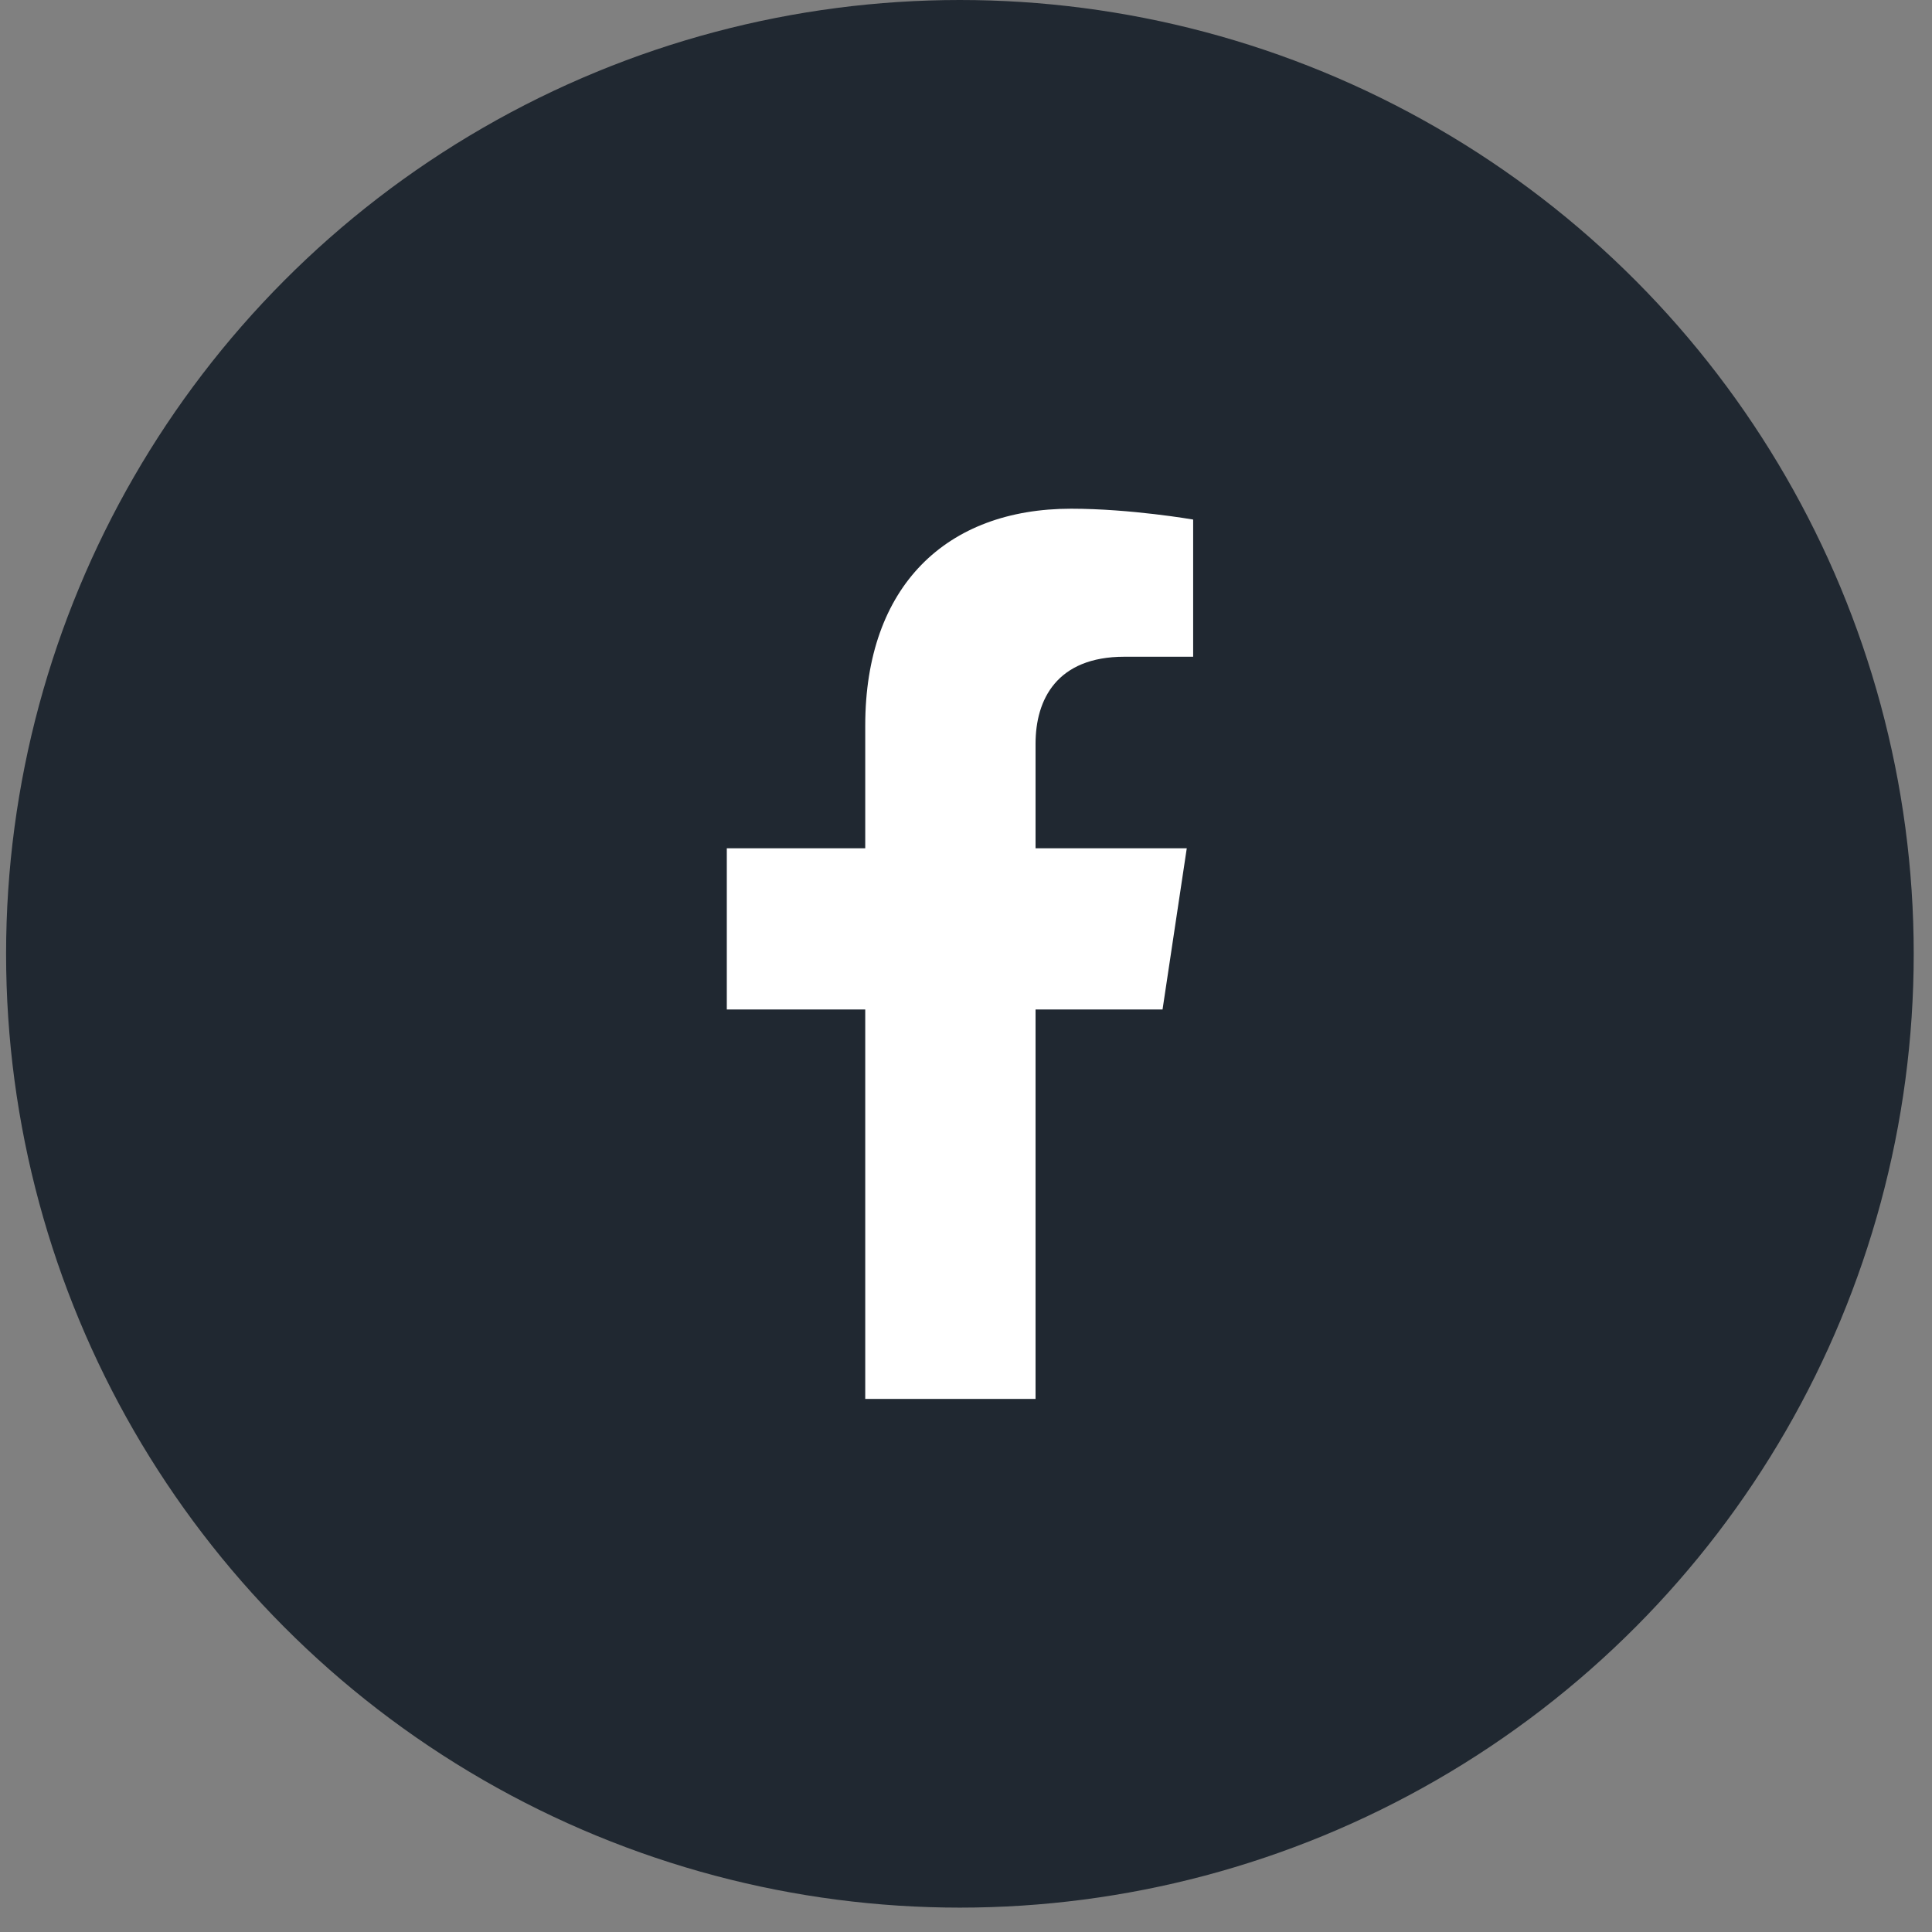
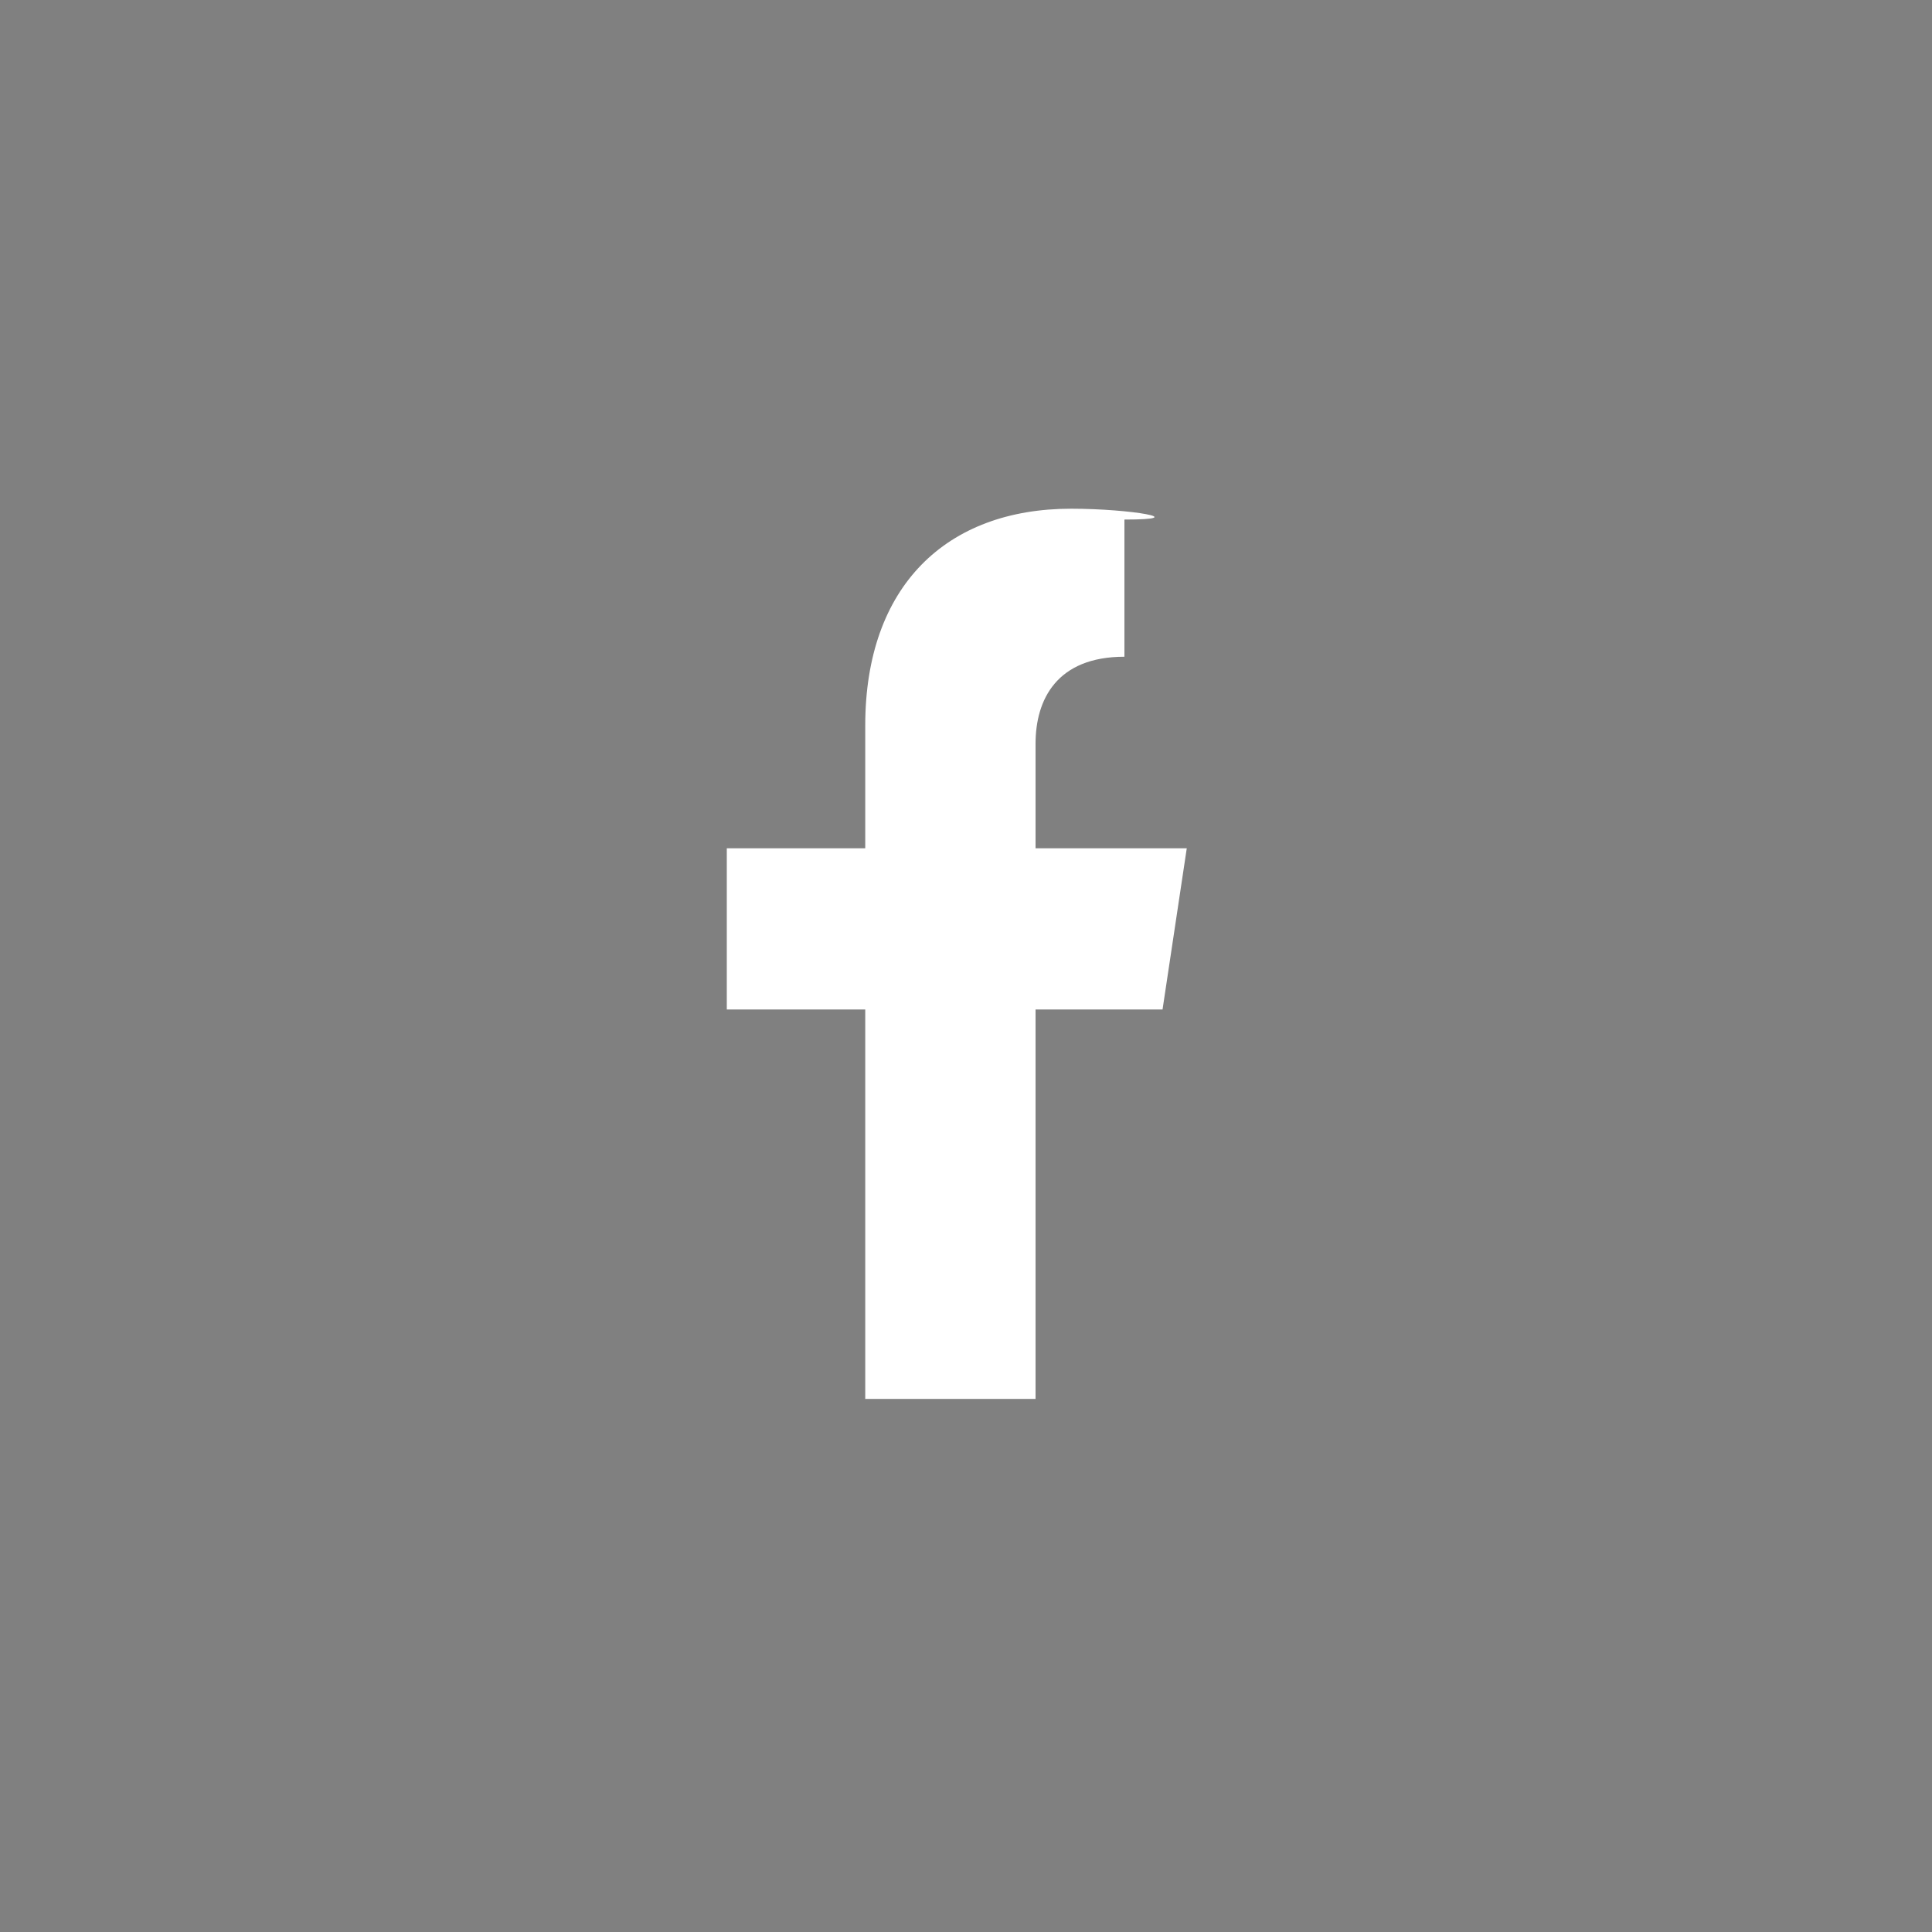
<svg xmlns="http://www.w3.org/2000/svg" width="26" height="26" viewBox="0 0 26 26" fill="none">
  <rect x="0" y="0" width="26" height="26" fill="#808080" stroke="none" />
-   <circle cx="12.918" cy="12.836" r="12.836" fill="#202831" />
-   <path d="M15.645 13.585L15.971 11.416H13.936V10.009C13.936 9.416 14.22 8.838 15.132 8.838H16.057V6.992C16.057 6.992 15.217 6.846 14.415 6.846C12.739 6.846 11.644 7.884 11.644 9.764V11.416H9.781V13.585H11.644V18.826H13.936V13.585H15.645Z" fill="white" />
+   <path d="M15.645 13.585L15.971 11.416H13.936V10.009C13.936 9.416 14.22 8.838 15.132 8.838V6.992C16.057 6.992 15.217 6.846 14.415 6.846C12.739 6.846 11.644 7.884 11.644 9.764V11.416H9.781V13.585H11.644V18.826H13.936V13.585H15.645Z" fill="white" />
</svg>